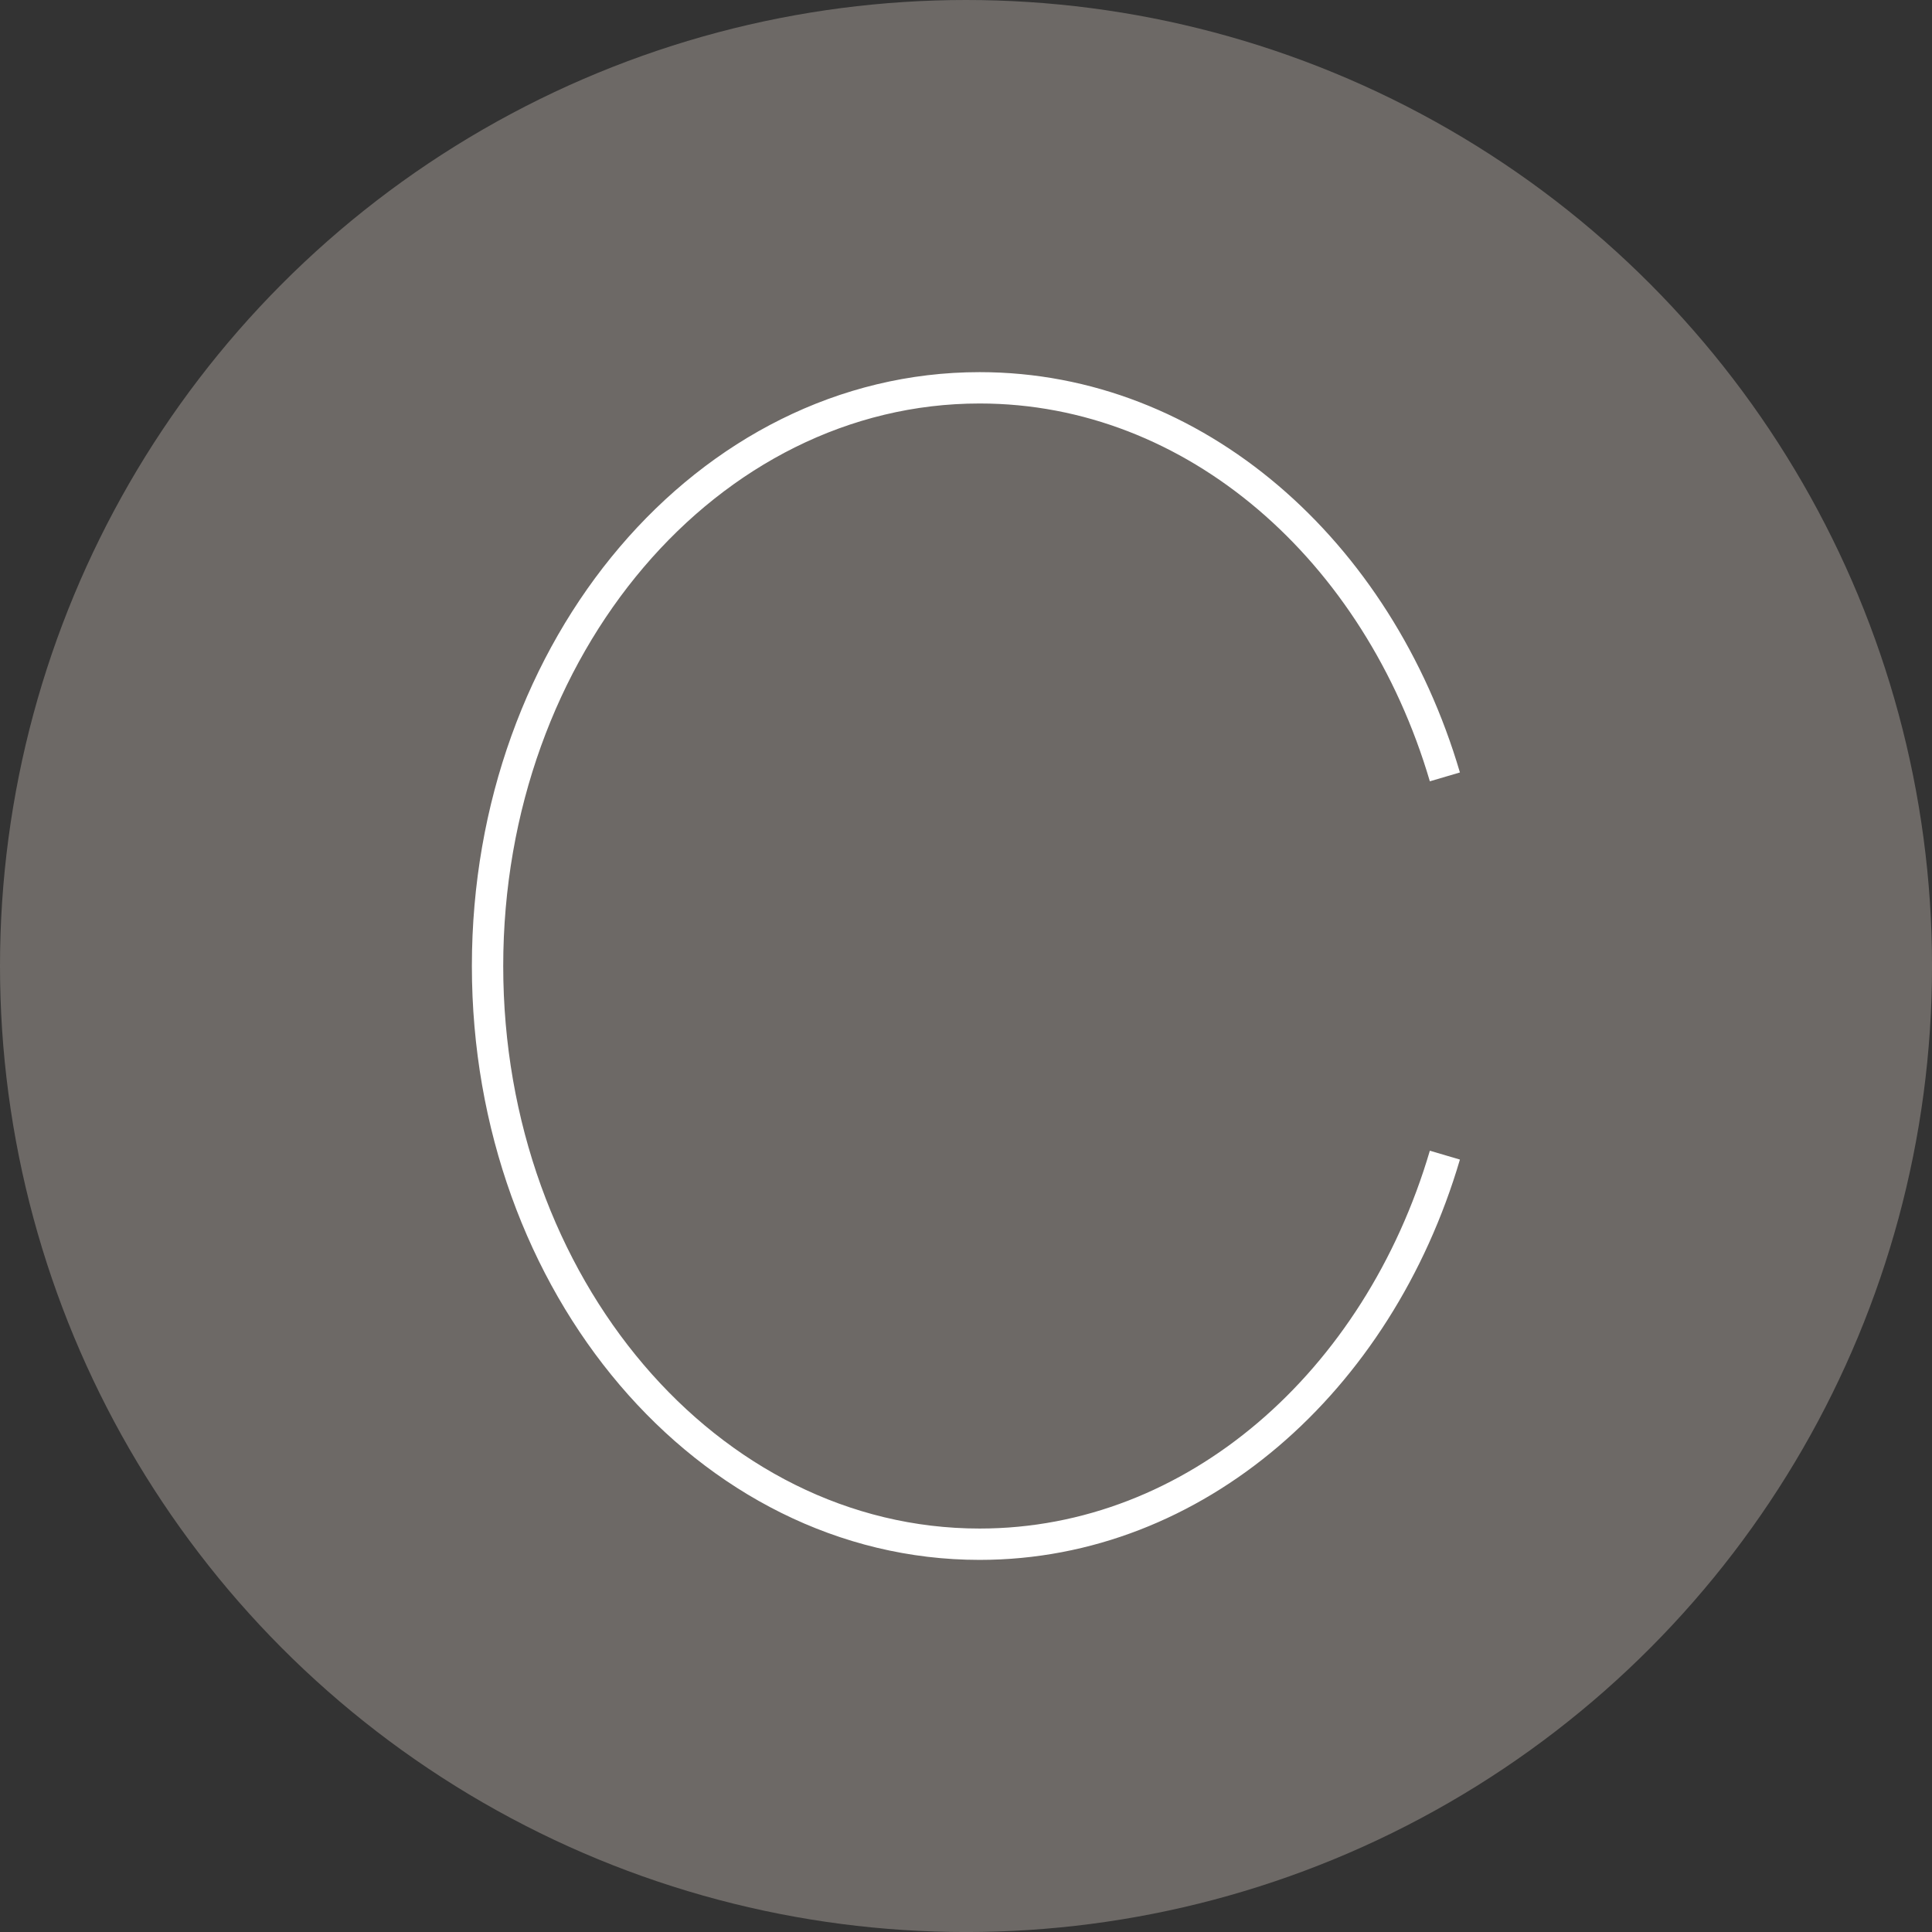
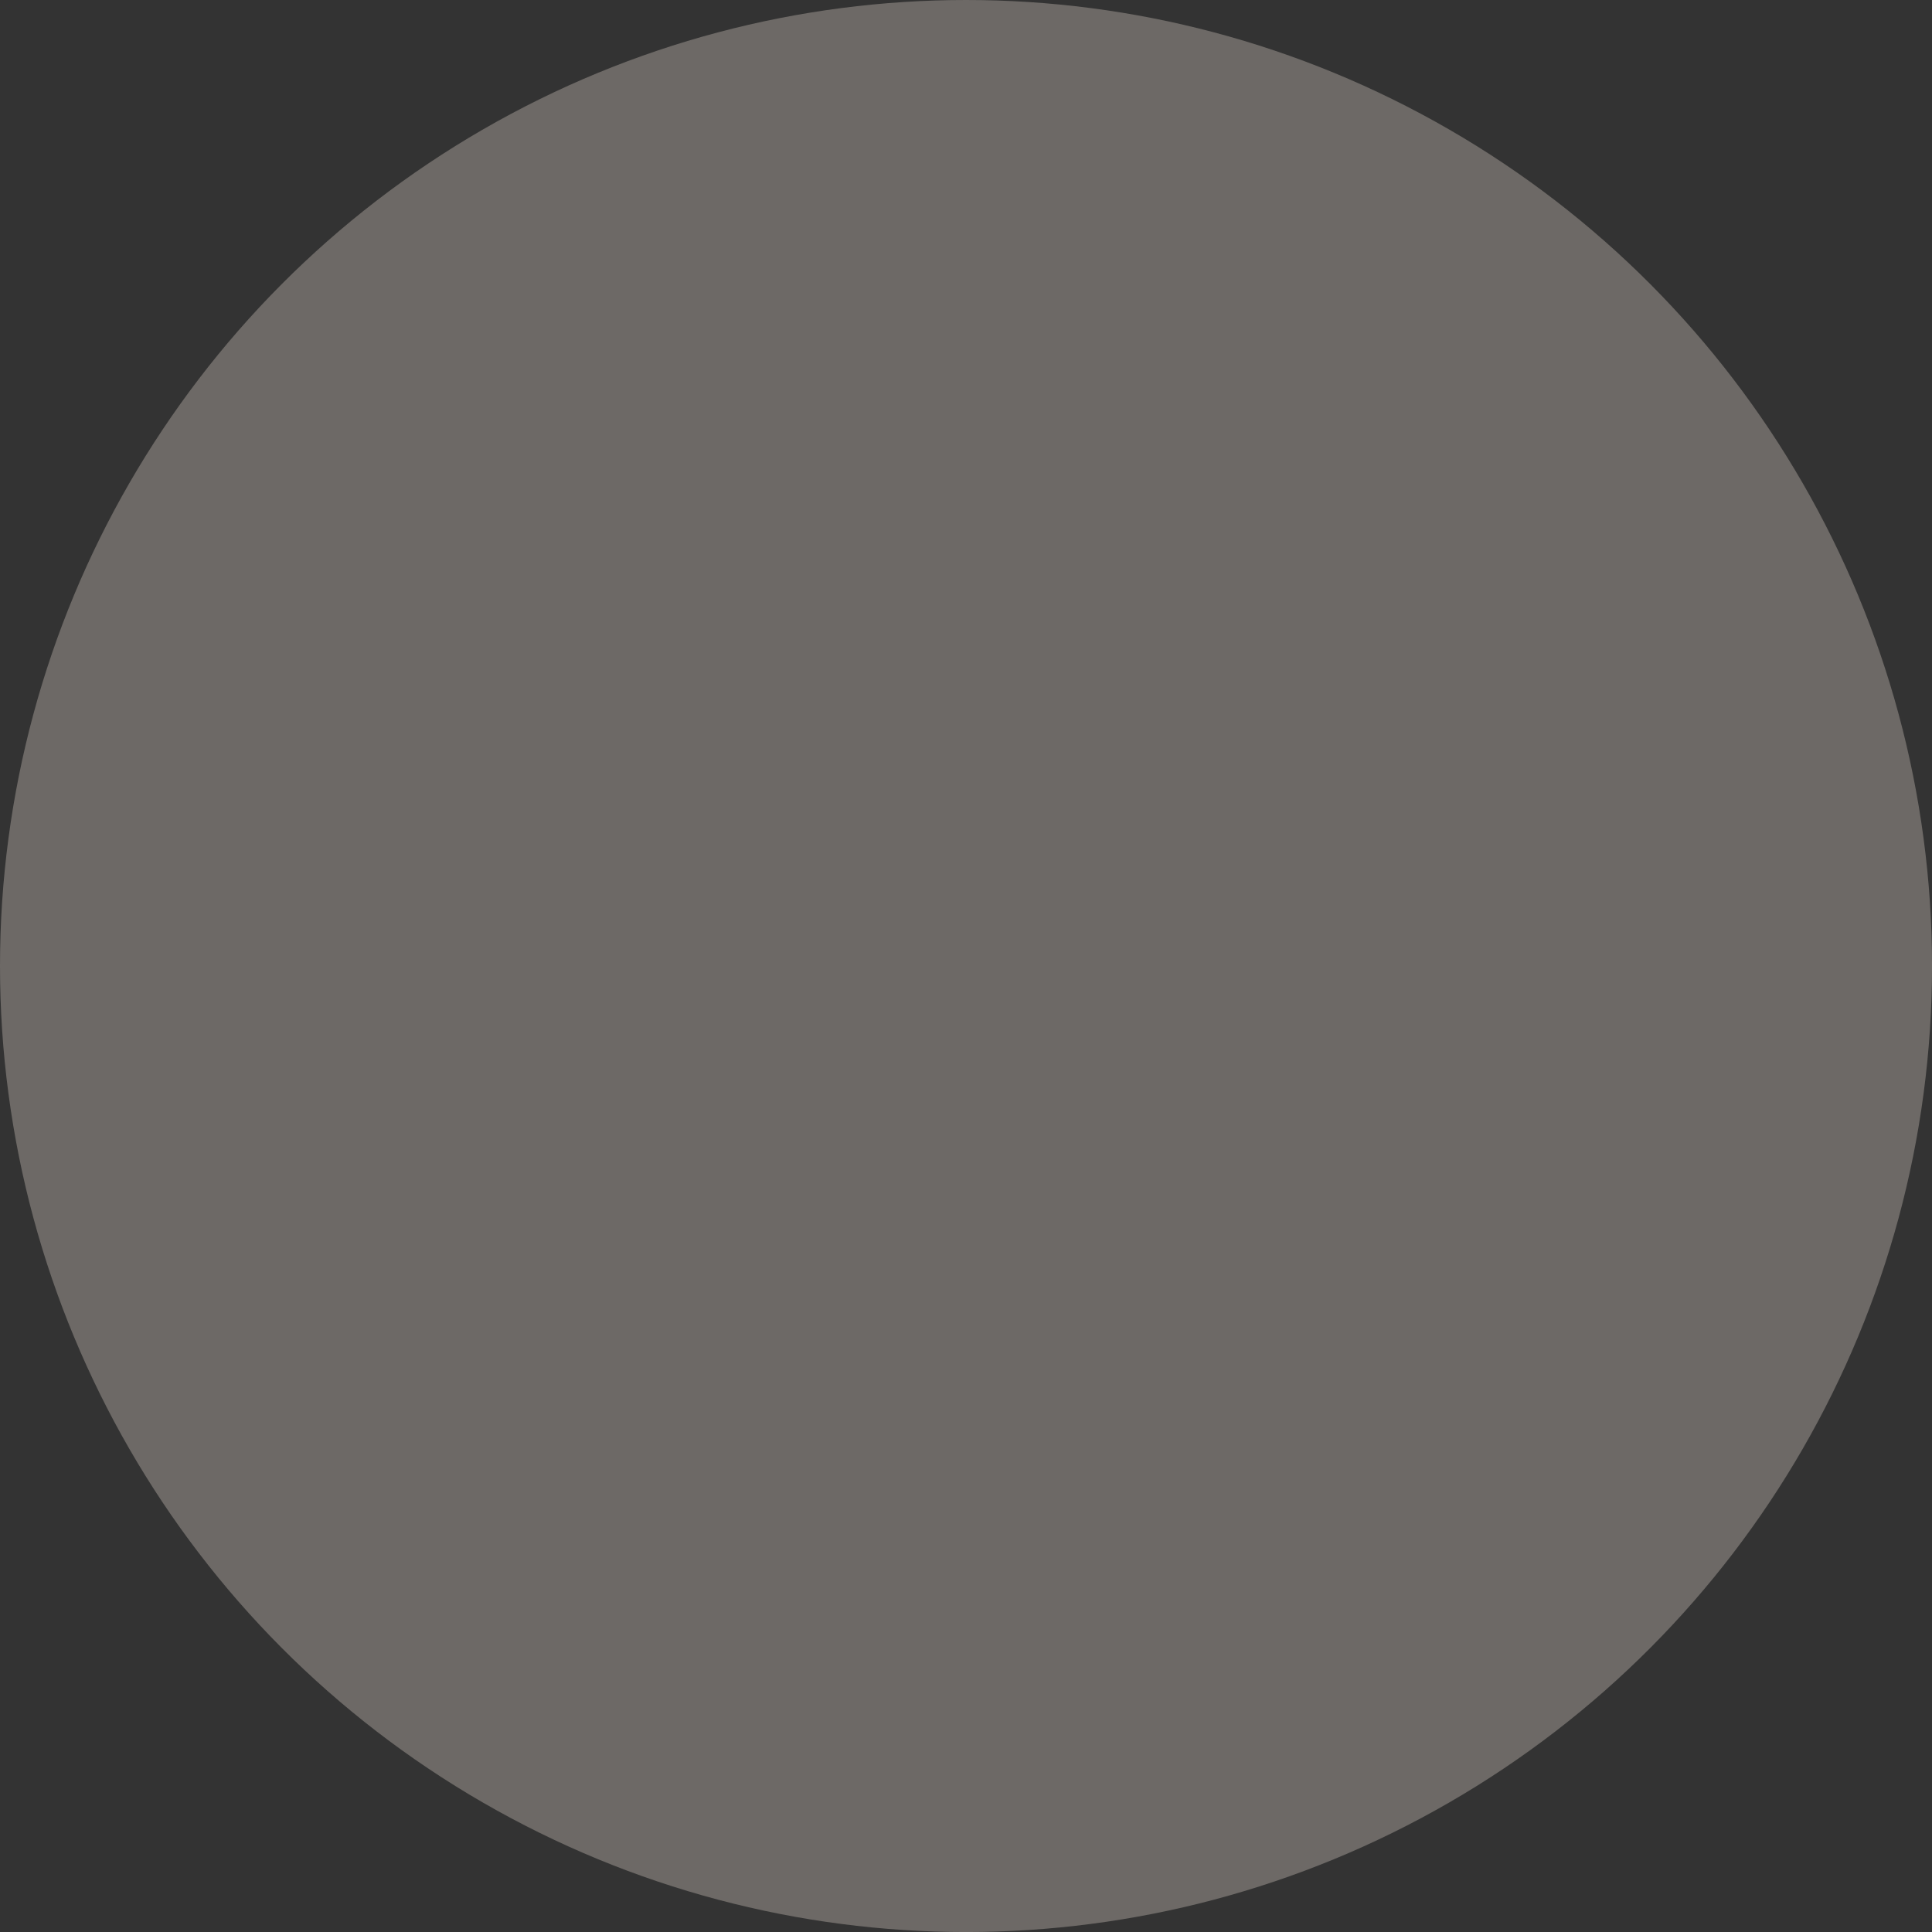
<svg xmlns="http://www.w3.org/2000/svg" width="61.639" height="61.639" viewBox="0 0 61.639 61.639">
  <rect x="0" y="0" width="61.639" height="61.639" fill="#333333" stroke="none" />
  <g id="Grupo_1355" data-name="Grupo 1355" transform="translate(-310.023 -1026.928)">
    <circle id="Elipse_427" data-name="Elipse 427" cx="30.82" cy="30.82" r="30.82" transform="translate(310.023 1026.928)" fill="#6d6966" />
-     <path id="Trazado_1011" data-name="Trazado 1011" d="M263.58,1019.987c-2.128-7.225-7.97-12.413-14.843-12.413-8.672,0-15.7,8.259-15.7,18.447s7.029,18.447,15.7,18.447c6.873,0,12.715-5.188,14.843-12.413" transform="translate(92.541 31.727)" fill="none" stroke="#fff" stroke-miterlimit="10" stroke-width="1" />
  </g>
</svg>